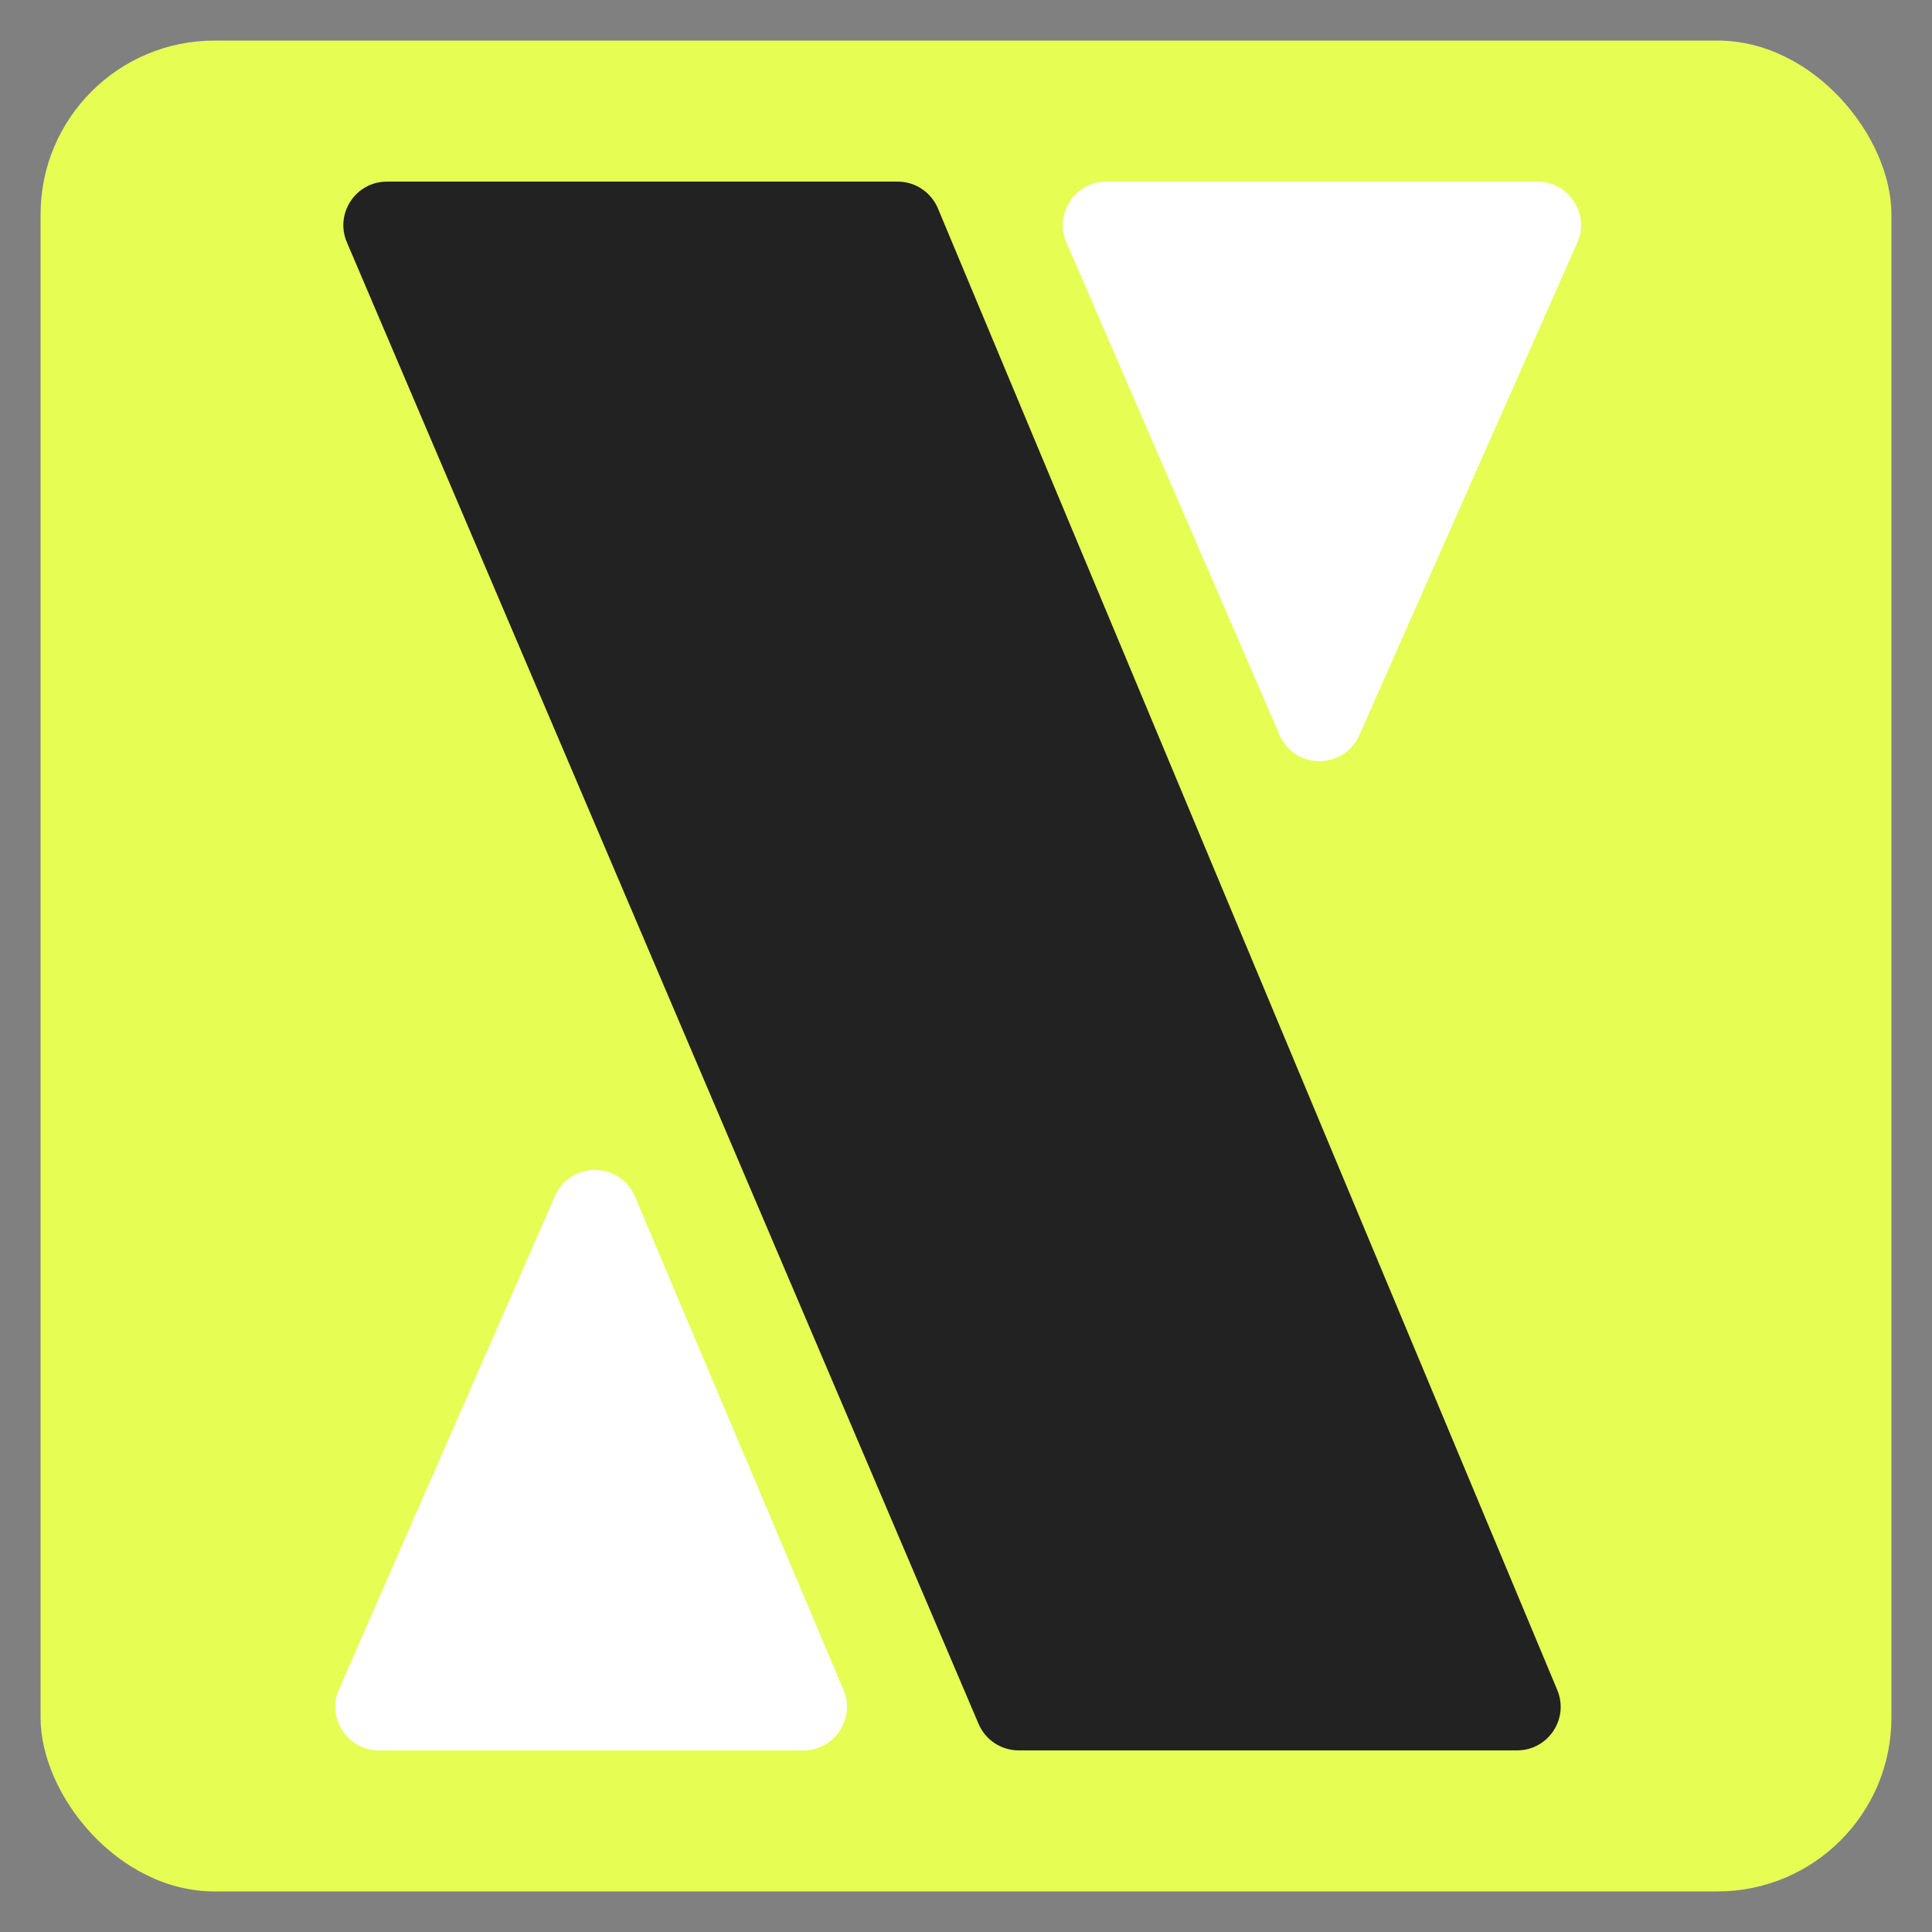
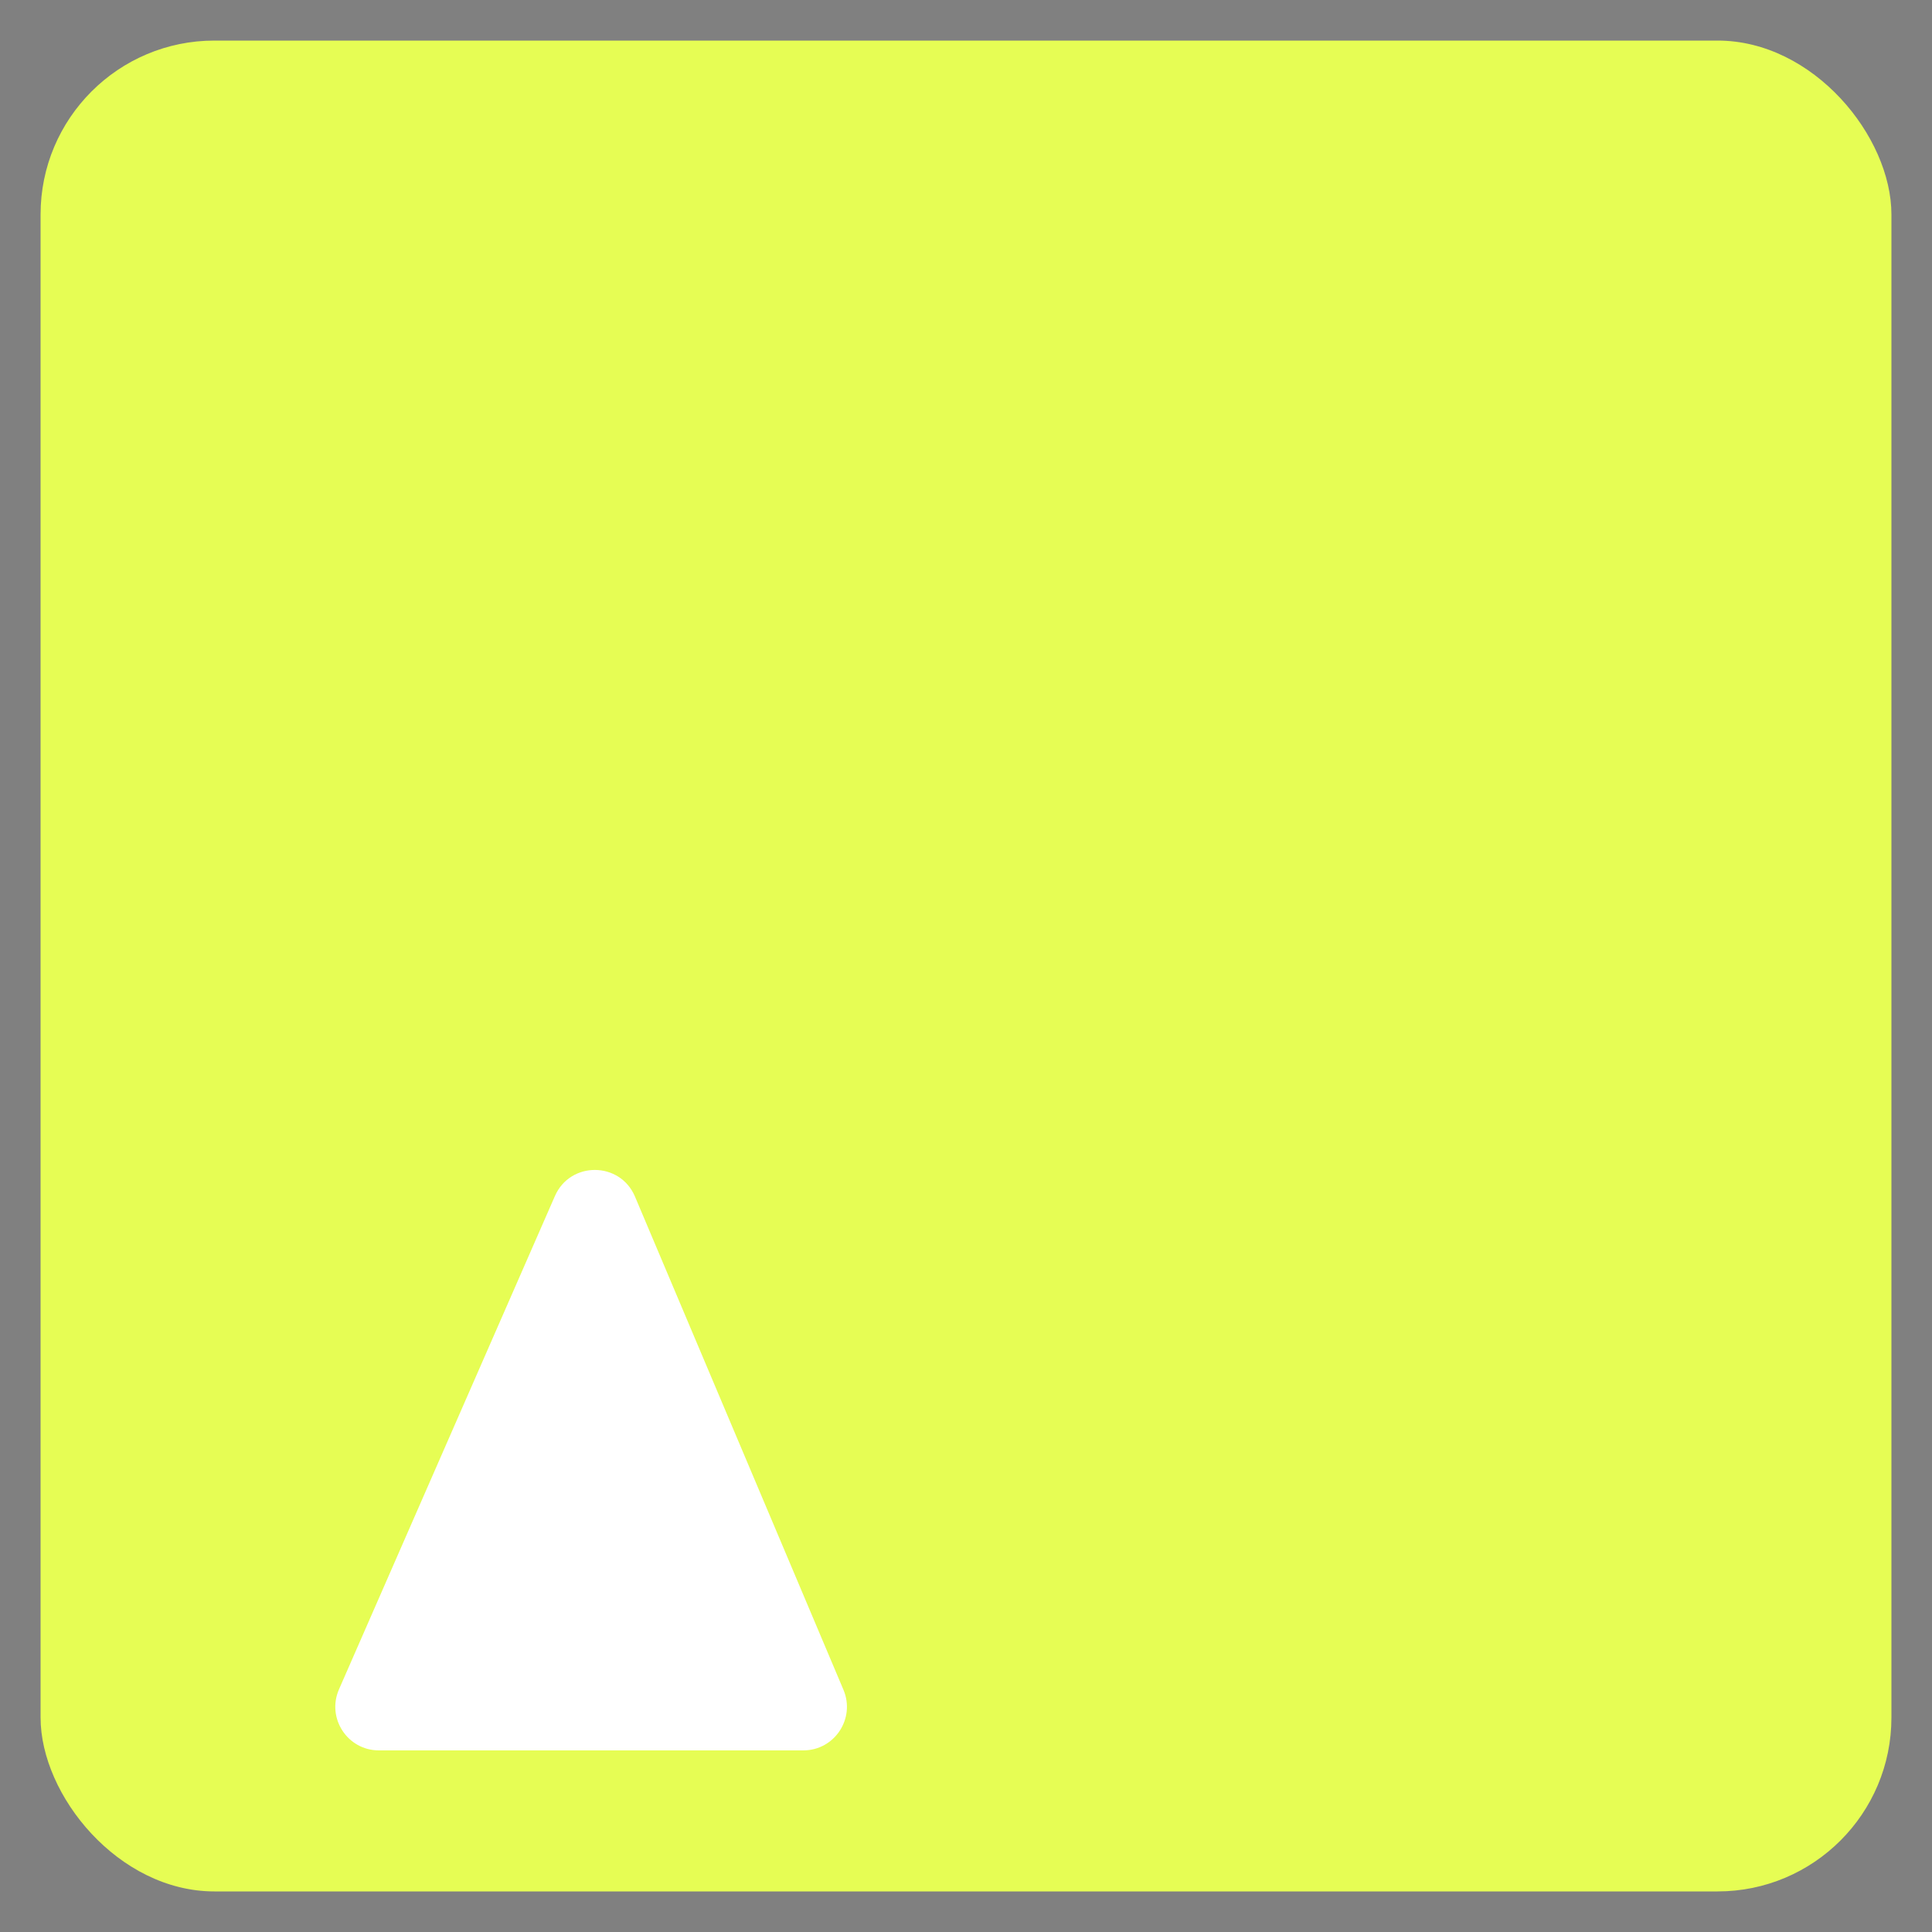
<svg xmlns="http://www.w3.org/2000/svg" id="FAV" viewBox="0 0 500 500">
  <rect x="0" y="0" width="500" height="500" fill="#808080" stroke="none" />
  <defs>
    <style>      .cls-1 {        fill: #fff;      }      .cls-2 {        fill: #e6fd54;      }      .cls-3 {        fill: #222;      }    </style>
  </defs>
  <rect class="cls-2" x="10.5" y="10.5" width="479" height="479" rx="45" ry="45" />
  <path class="cls-1" d="M87.73,437.2l55.88-127.66c3.97-9.07,16.86-8.99,20.72.13l53.96,127.66c3.14,7.44-2.32,15.67-10.39,15.67h-109.84c-8.13,0-13.59-8.35-10.33-15.8Z" />
-   <path class="cls-3" d="M100.14,47h132.18c4.55,0,8.65,2.73,10.41,6.93l160.29,383.44c3.11,7.43-2.35,15.63-10.41,15.63h-128.98c-4.52,0-8.6-2.7-10.37-6.85L89.77,62.7c-3.17-7.44,2.29-15.7,10.37-15.7Z" />
-   <path class="cls-1" d="M286.34,47h111.54c8.15,0,13.61,8.39,10.31,15.84l-56.4,127.43c-3.98,8.99-16.76,8.94-20.66-.09l-55.14-127.43c-3.22-7.45,2.24-15.76,10.35-15.76Z" />
</svg>